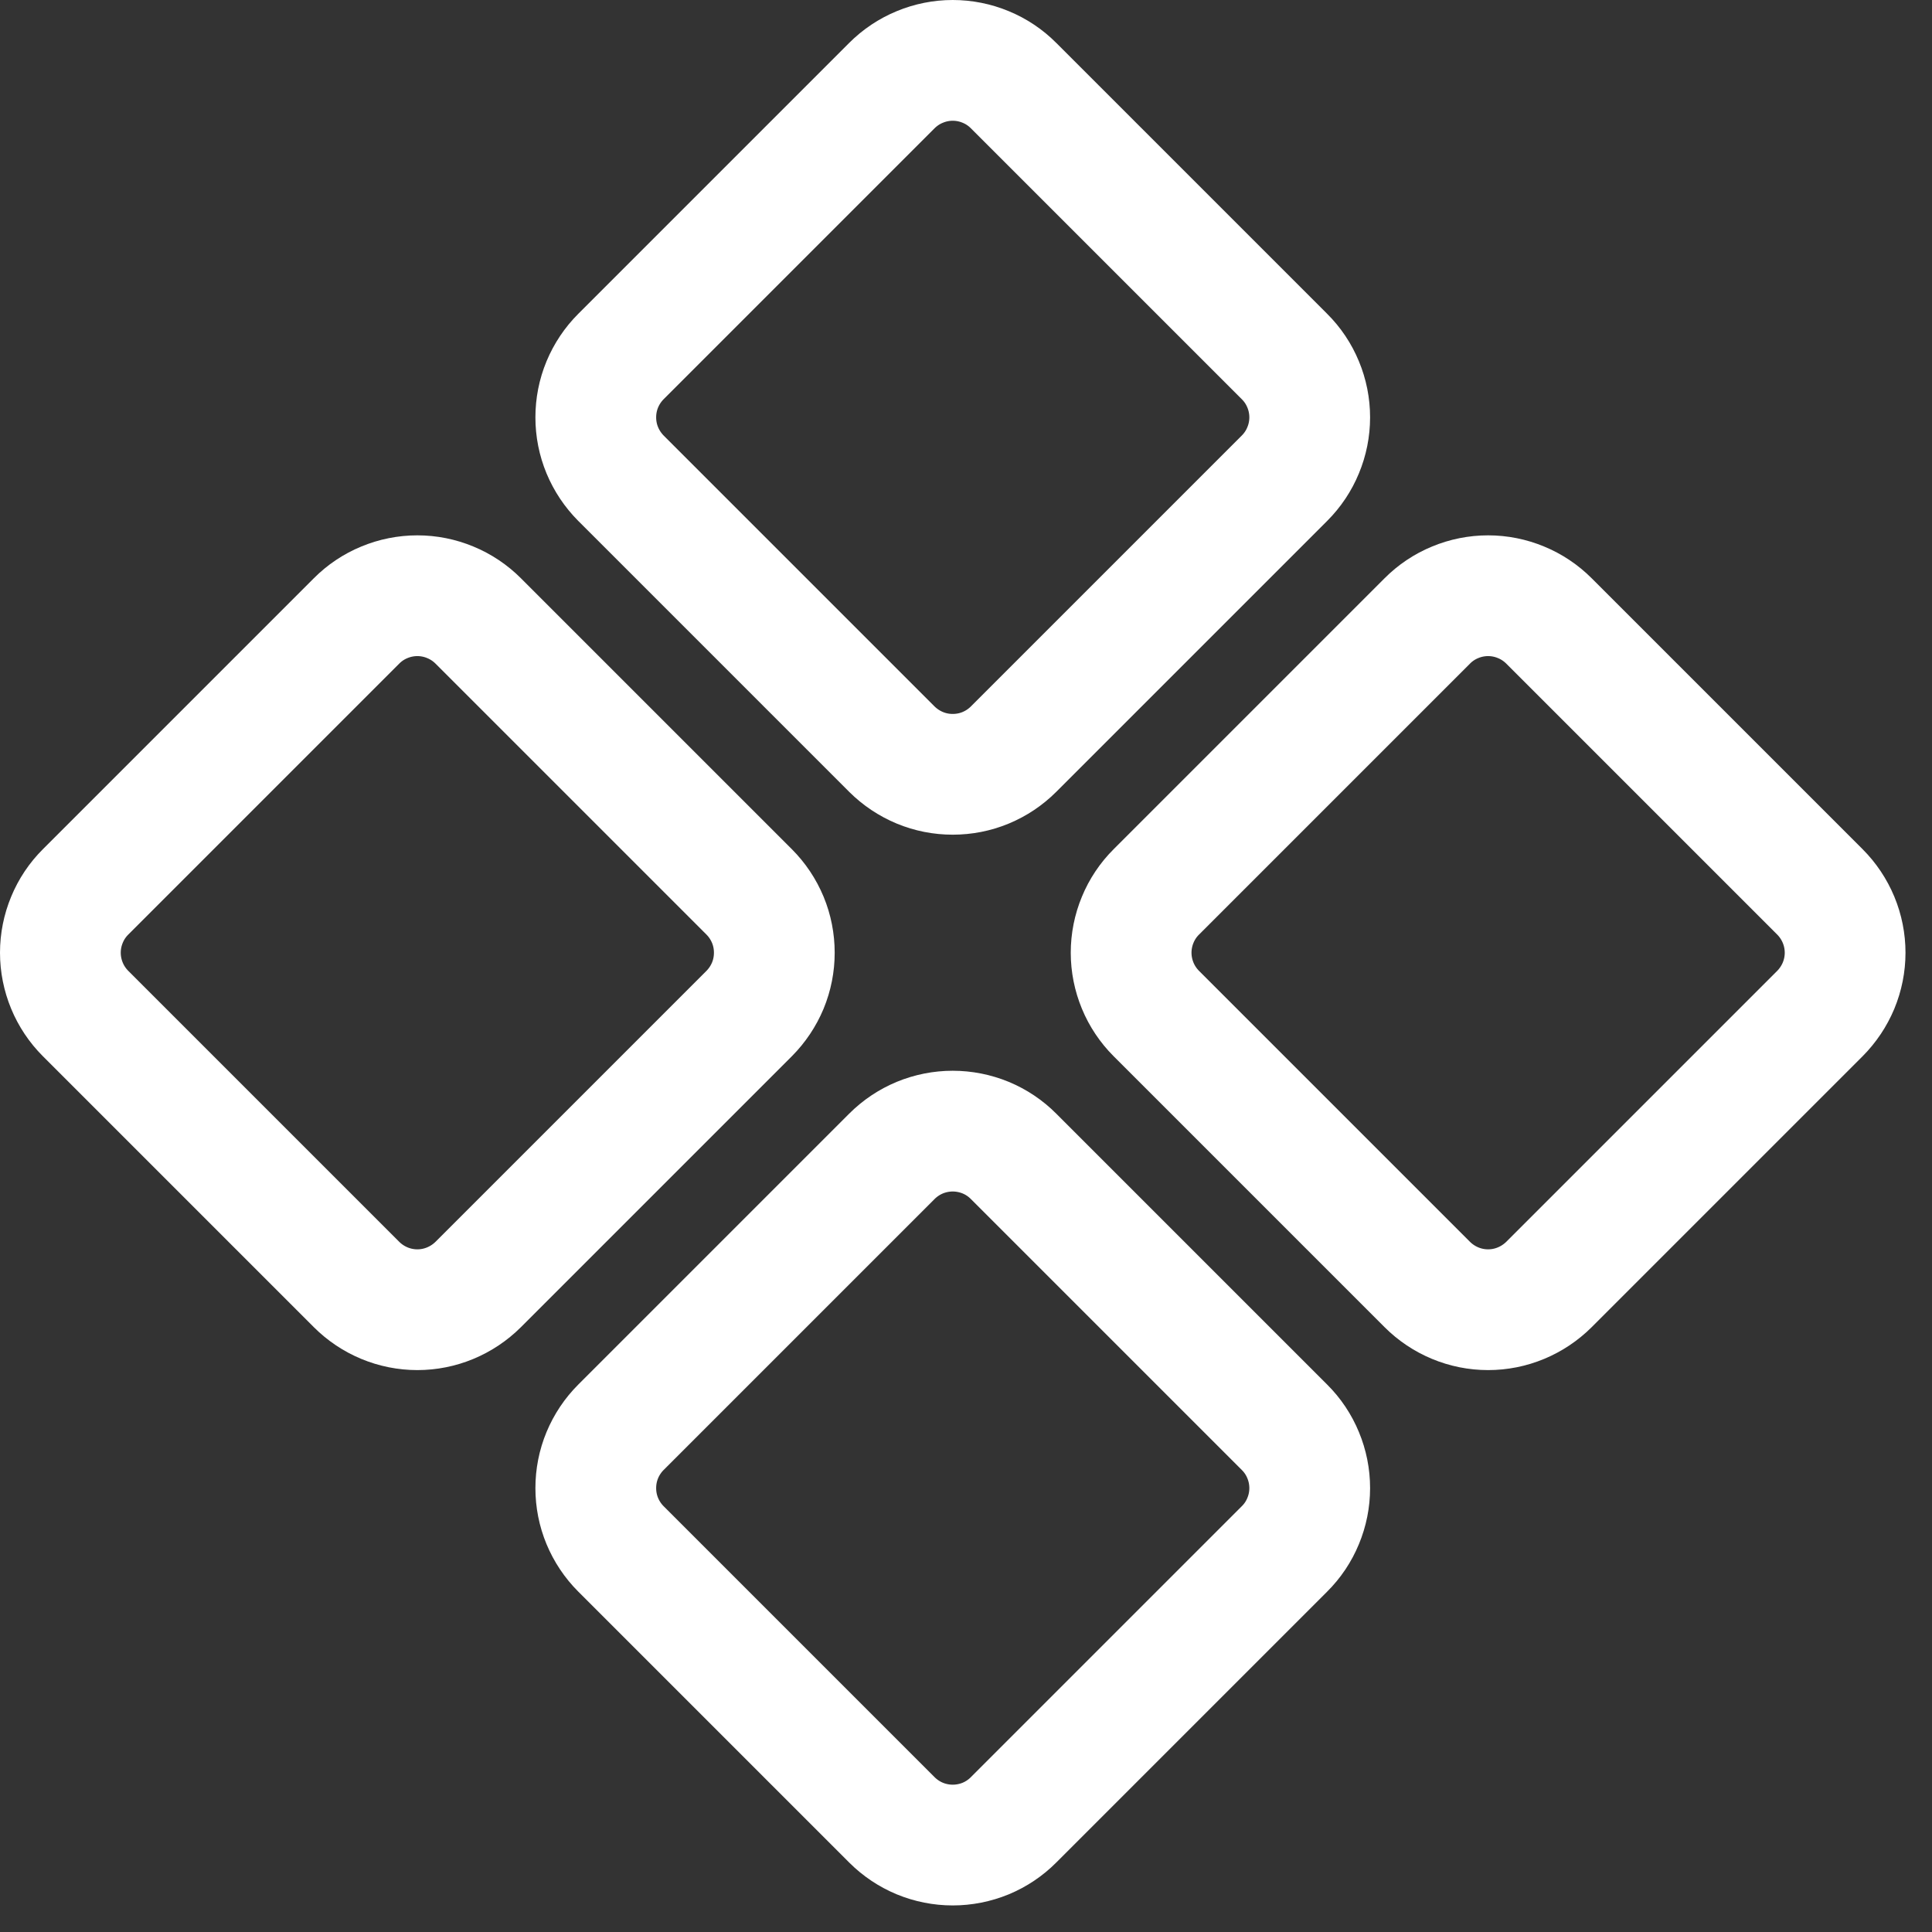
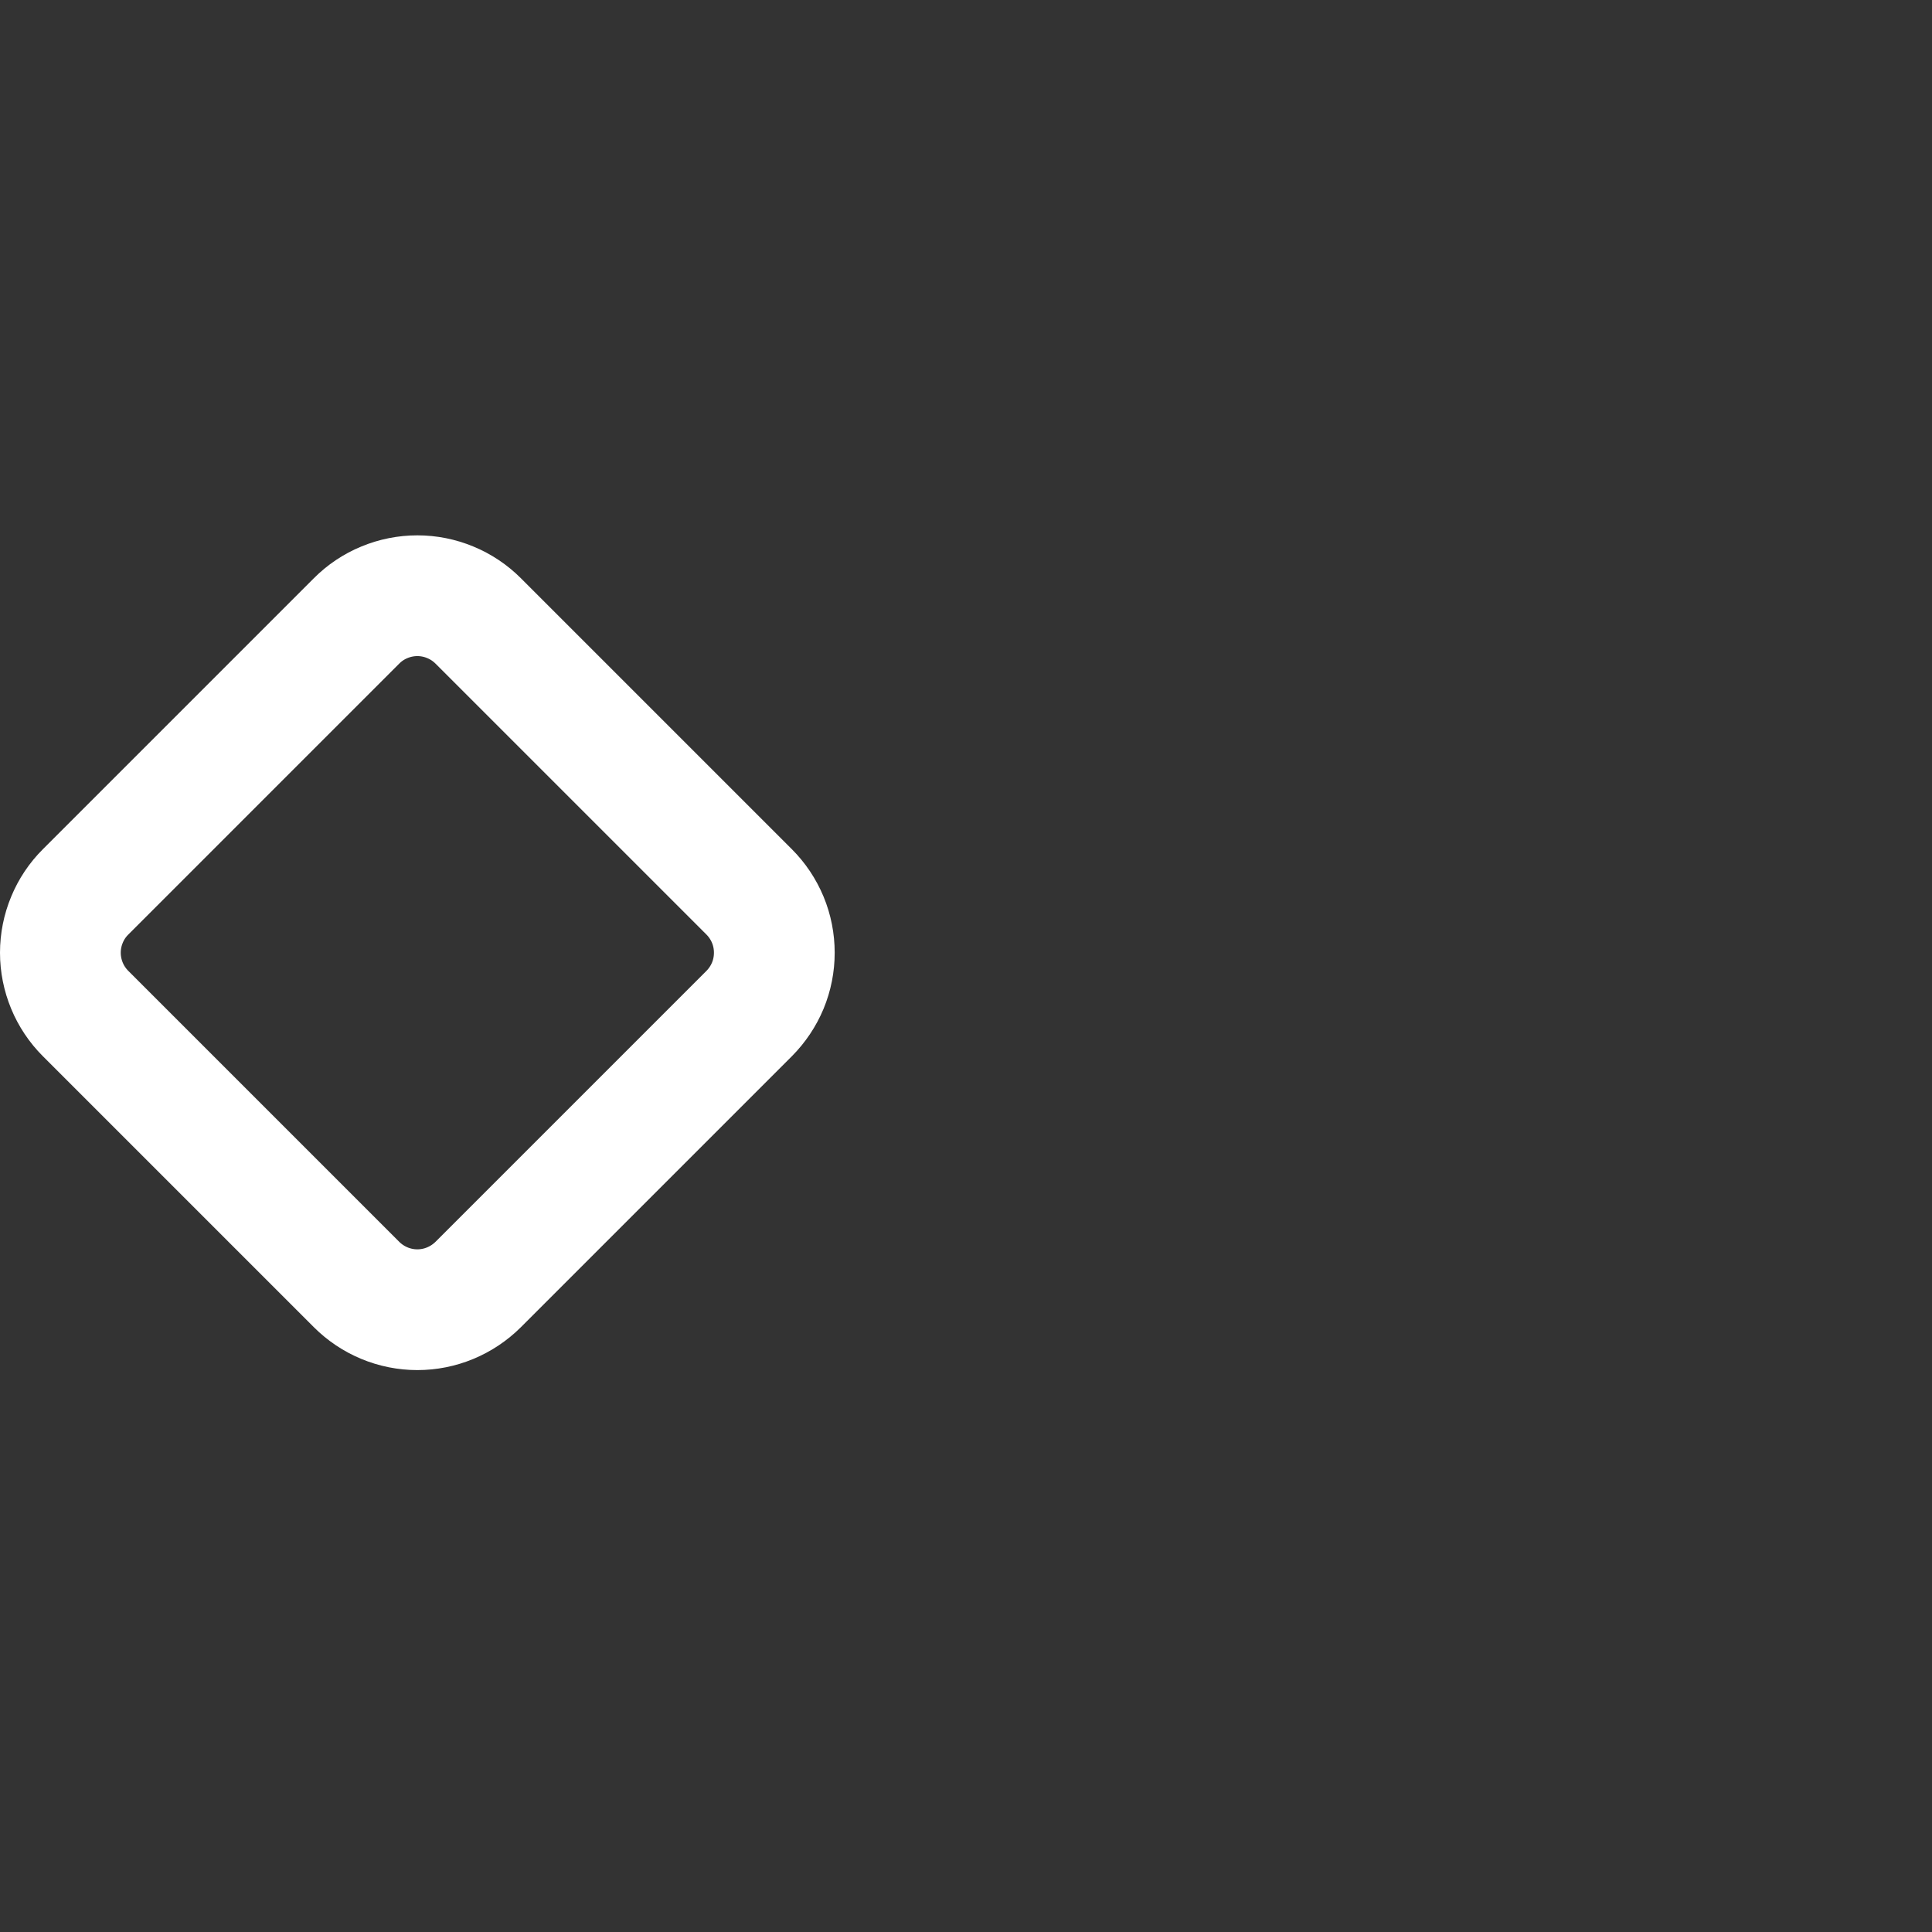
<svg xmlns="http://www.w3.org/2000/svg" width="32" height="32" viewBox="0 0 32 32" fill="none">
  <rect x="0" y="0" width="32" height="32" fill="#333333" stroke="none" />
-   <path d="M10.285 5.905C10.153 6.037 10.048 6.194 9.976 6.367C9.904 6.54 9.868 6.725 9.868 6.913C9.868 7.1 9.904 7.285 9.976 7.458C10.048 7.631 10.153 7.788 10.285 7.921L14.772 12.408C14.905 12.54 15.062 12.645 15.235 12.717C15.408 12.789 15.593 12.825 15.78 12.825C15.967 12.825 16.153 12.789 16.326 12.717C16.499 12.645 16.656 12.54 16.788 12.408L21.275 7.921C21.408 7.788 21.513 7.631 21.584 7.458C21.656 7.285 21.693 7.1 21.693 6.913C21.693 6.725 21.656 6.54 21.584 6.367C21.513 6.194 21.408 6.037 21.275 5.905L16.788 1.418C16.656 1.285 16.499 1.18 16.326 1.109C16.153 1.037 15.967 1 15.78 1C15.593 1 15.408 1.037 15.235 1.109C15.062 1.18 14.905 1.285 14.772 1.418L10.285 5.905Z" stroke="white" stroke-width="2" stroke-linecap="round" stroke-linejoin="round" />
-   <path d="M19.153 14.772C19.02 14.904 18.915 15.061 18.844 15.234C18.772 15.407 18.735 15.593 18.735 15.78C18.735 15.967 18.772 16.152 18.844 16.326C18.915 16.498 19.02 16.655 19.153 16.788L23.64 21.275C23.772 21.407 23.929 21.512 24.102 21.584C24.275 21.656 24.46 21.693 24.648 21.693C24.835 21.693 25.02 21.656 25.193 21.584C25.366 21.512 25.523 21.407 25.656 21.275L30.143 16.788C30.275 16.655 30.38 16.498 30.452 16.326C30.524 16.152 30.561 15.967 30.561 15.78C30.561 15.593 30.524 15.407 30.452 15.234C30.38 15.061 30.275 14.904 30.143 14.772L25.656 10.285C25.523 10.152 25.366 10.047 25.193 9.976C25.02 9.904 24.835 9.867 24.648 9.867C24.46 9.867 24.275 9.904 24.102 9.976C23.929 10.047 23.772 10.152 23.64 10.285L19.153 14.772Z" stroke="white" stroke-width="2" stroke-linecap="round" stroke-linejoin="round" />
-   <path d="M10.285 23.64C10.153 23.772 10.048 23.929 9.976 24.102C9.904 24.275 9.868 24.46 9.868 24.648C9.868 24.835 9.904 25.02 9.976 25.193C10.048 25.366 10.153 25.523 10.285 25.655L14.772 30.142C14.905 30.275 15.062 30.38 15.235 30.452C15.408 30.523 15.593 30.56 15.78 30.56C15.967 30.56 16.153 30.523 16.326 30.452C16.499 30.38 16.656 30.275 16.788 30.142L21.275 25.655C21.408 25.523 21.513 25.366 21.584 25.193C21.656 25.02 21.693 24.835 21.693 24.648C21.693 24.46 21.656 24.275 21.584 24.102C21.513 23.929 21.408 23.772 21.275 23.64L16.788 19.153C16.656 19.02 16.499 18.915 16.326 18.843C16.153 18.772 15.967 18.735 15.78 18.735C15.593 18.735 15.408 18.772 15.235 18.843C15.062 18.915 14.905 19.02 14.772 19.153L10.285 23.64Z" stroke="white" stroke-width="2" stroke-linecap="round" stroke-linejoin="round" />
  <path d="M1.418 14.772C1.285 14.904 1.18 15.061 1.109 15.234C1.037 15.407 1 15.593 1 15.78C1 15.967 1.037 16.152 1.109 16.326C1.18 16.498 1.285 16.655 1.418 16.788L5.905 21.275C6.037 21.407 6.194 21.512 6.367 21.584C6.54 21.656 6.726 21.693 6.913 21.693C7.1 21.693 7.285 21.656 7.458 21.584C7.631 21.512 7.788 21.407 7.921 21.275L12.408 16.788C12.54 16.655 12.645 16.498 12.717 16.326C12.789 16.152 12.825 15.967 12.825 15.78C12.825 15.593 12.789 15.407 12.717 15.234C12.645 15.061 12.54 14.904 12.408 14.772L7.921 10.285C7.788 10.152 7.631 10.047 7.458 9.976C7.285 9.904 7.1 9.867 6.913 9.867C6.726 9.867 6.54 9.904 6.367 9.976C6.194 10.047 6.037 10.152 5.905 10.285L1.418 14.772Z" stroke="white" stroke-width="2" stroke-linecap="round" stroke-linejoin="round" />
</svg>